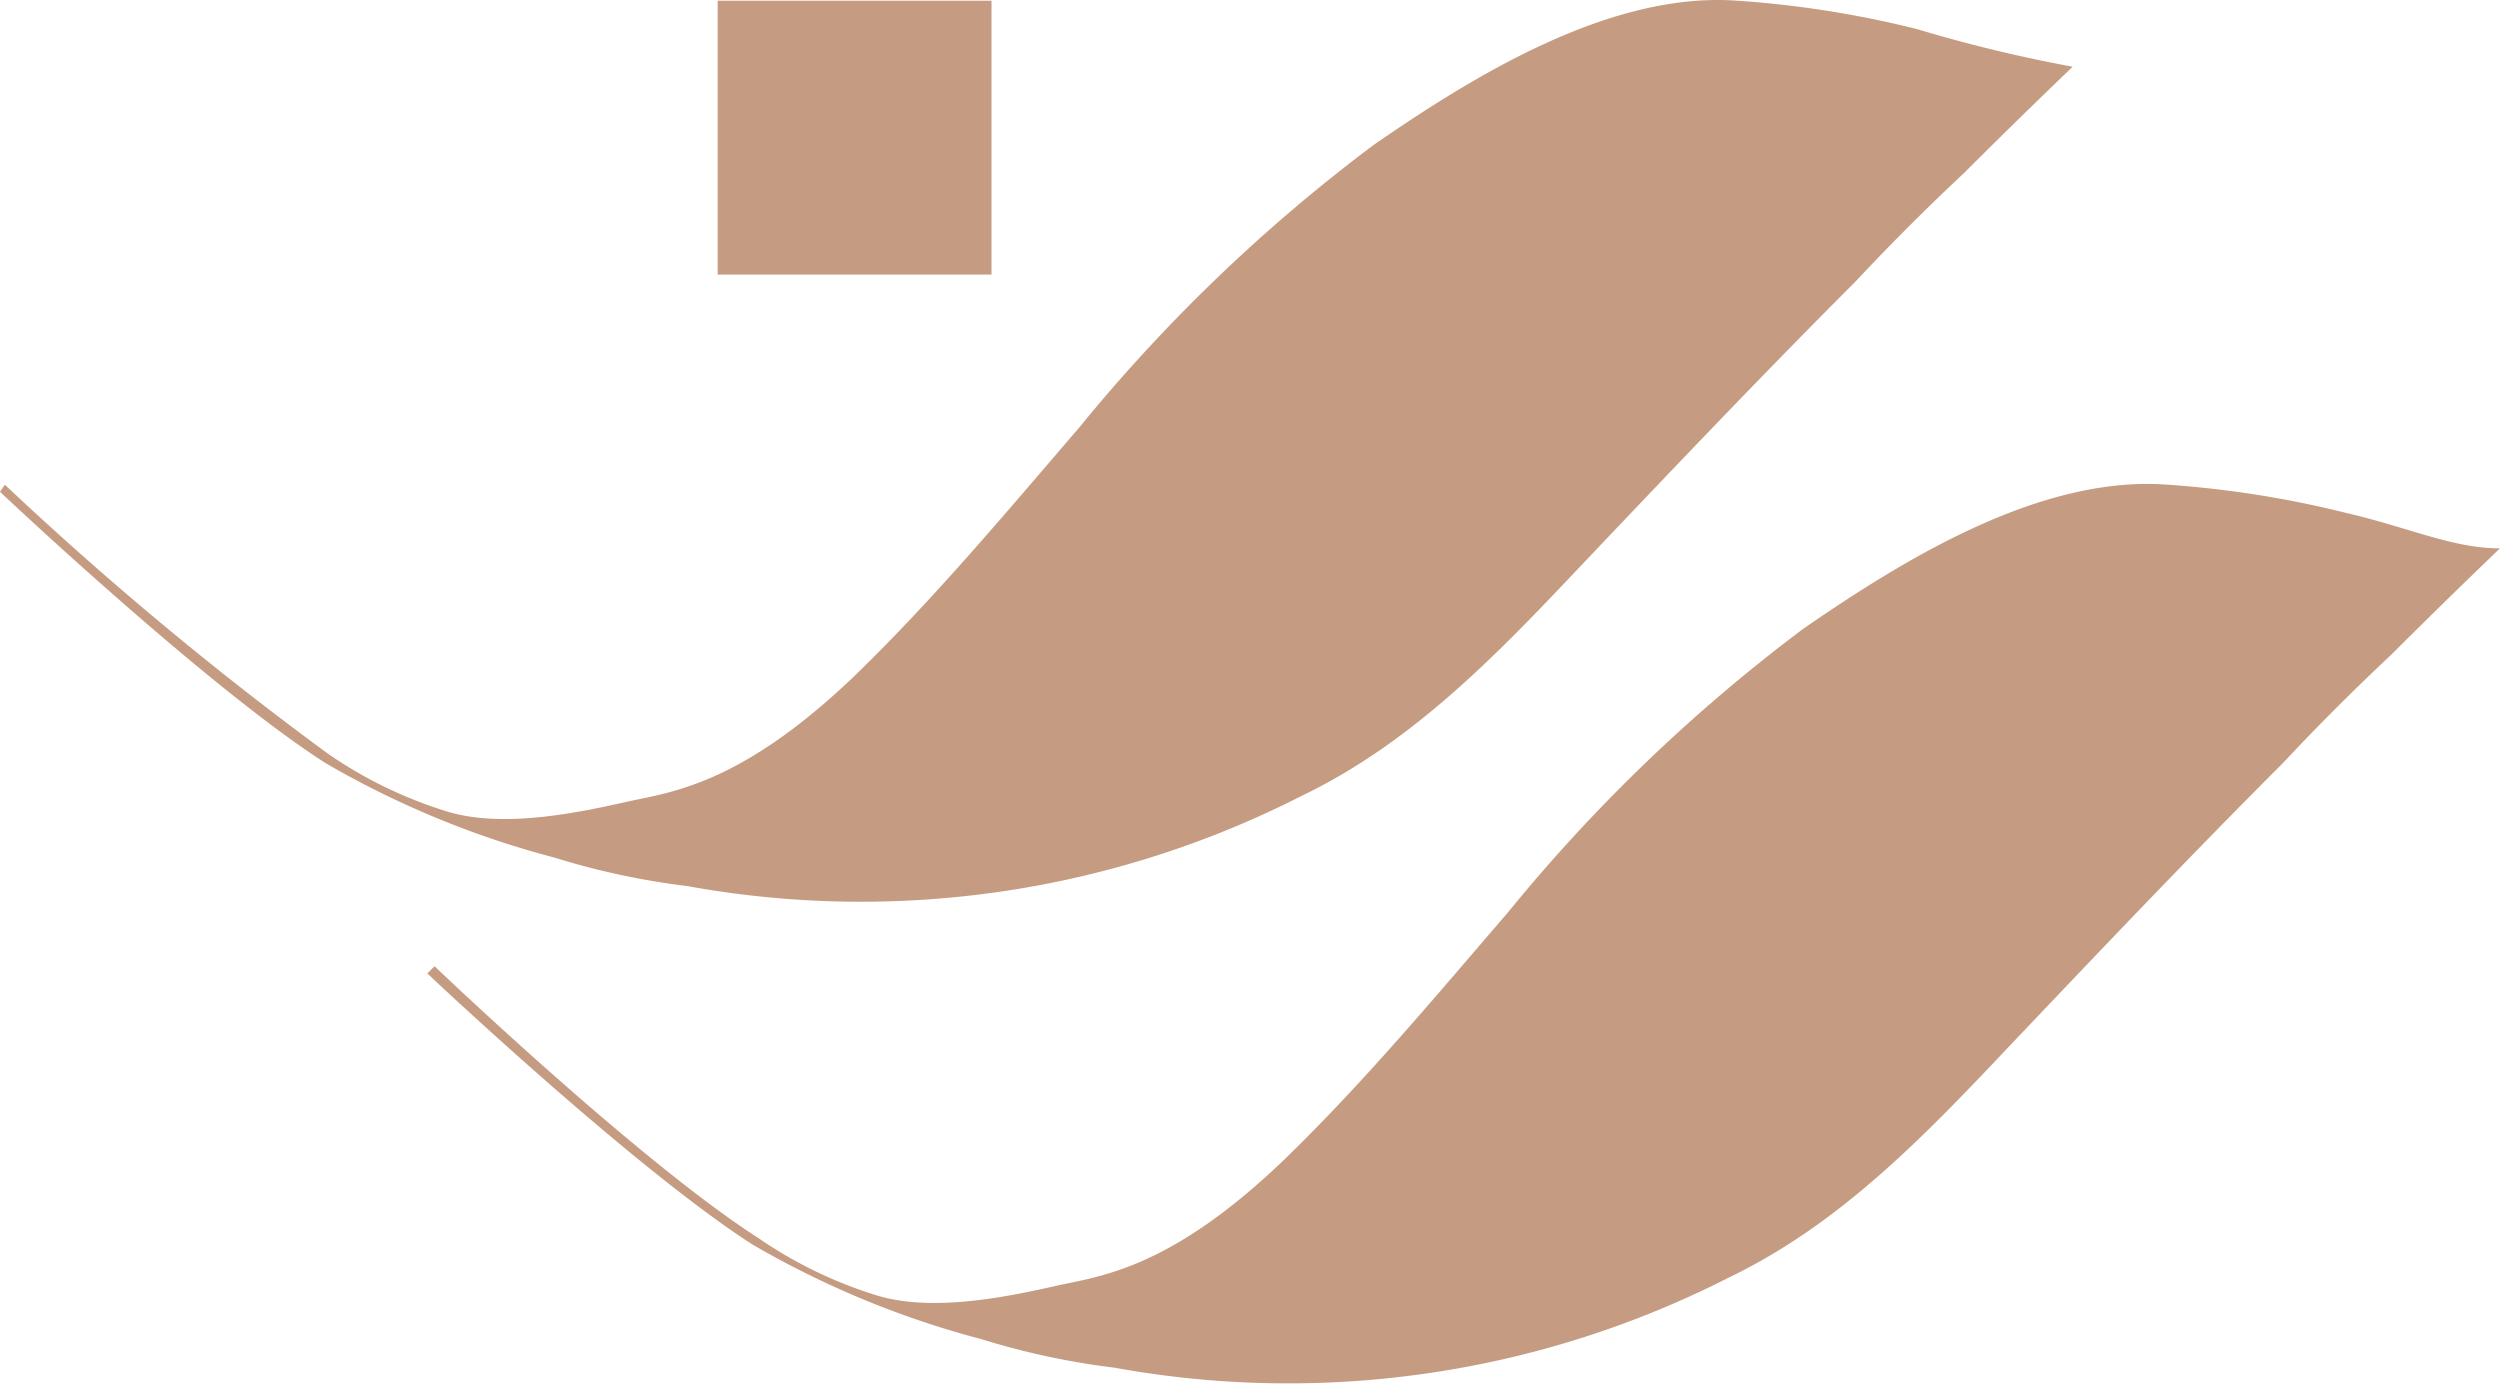
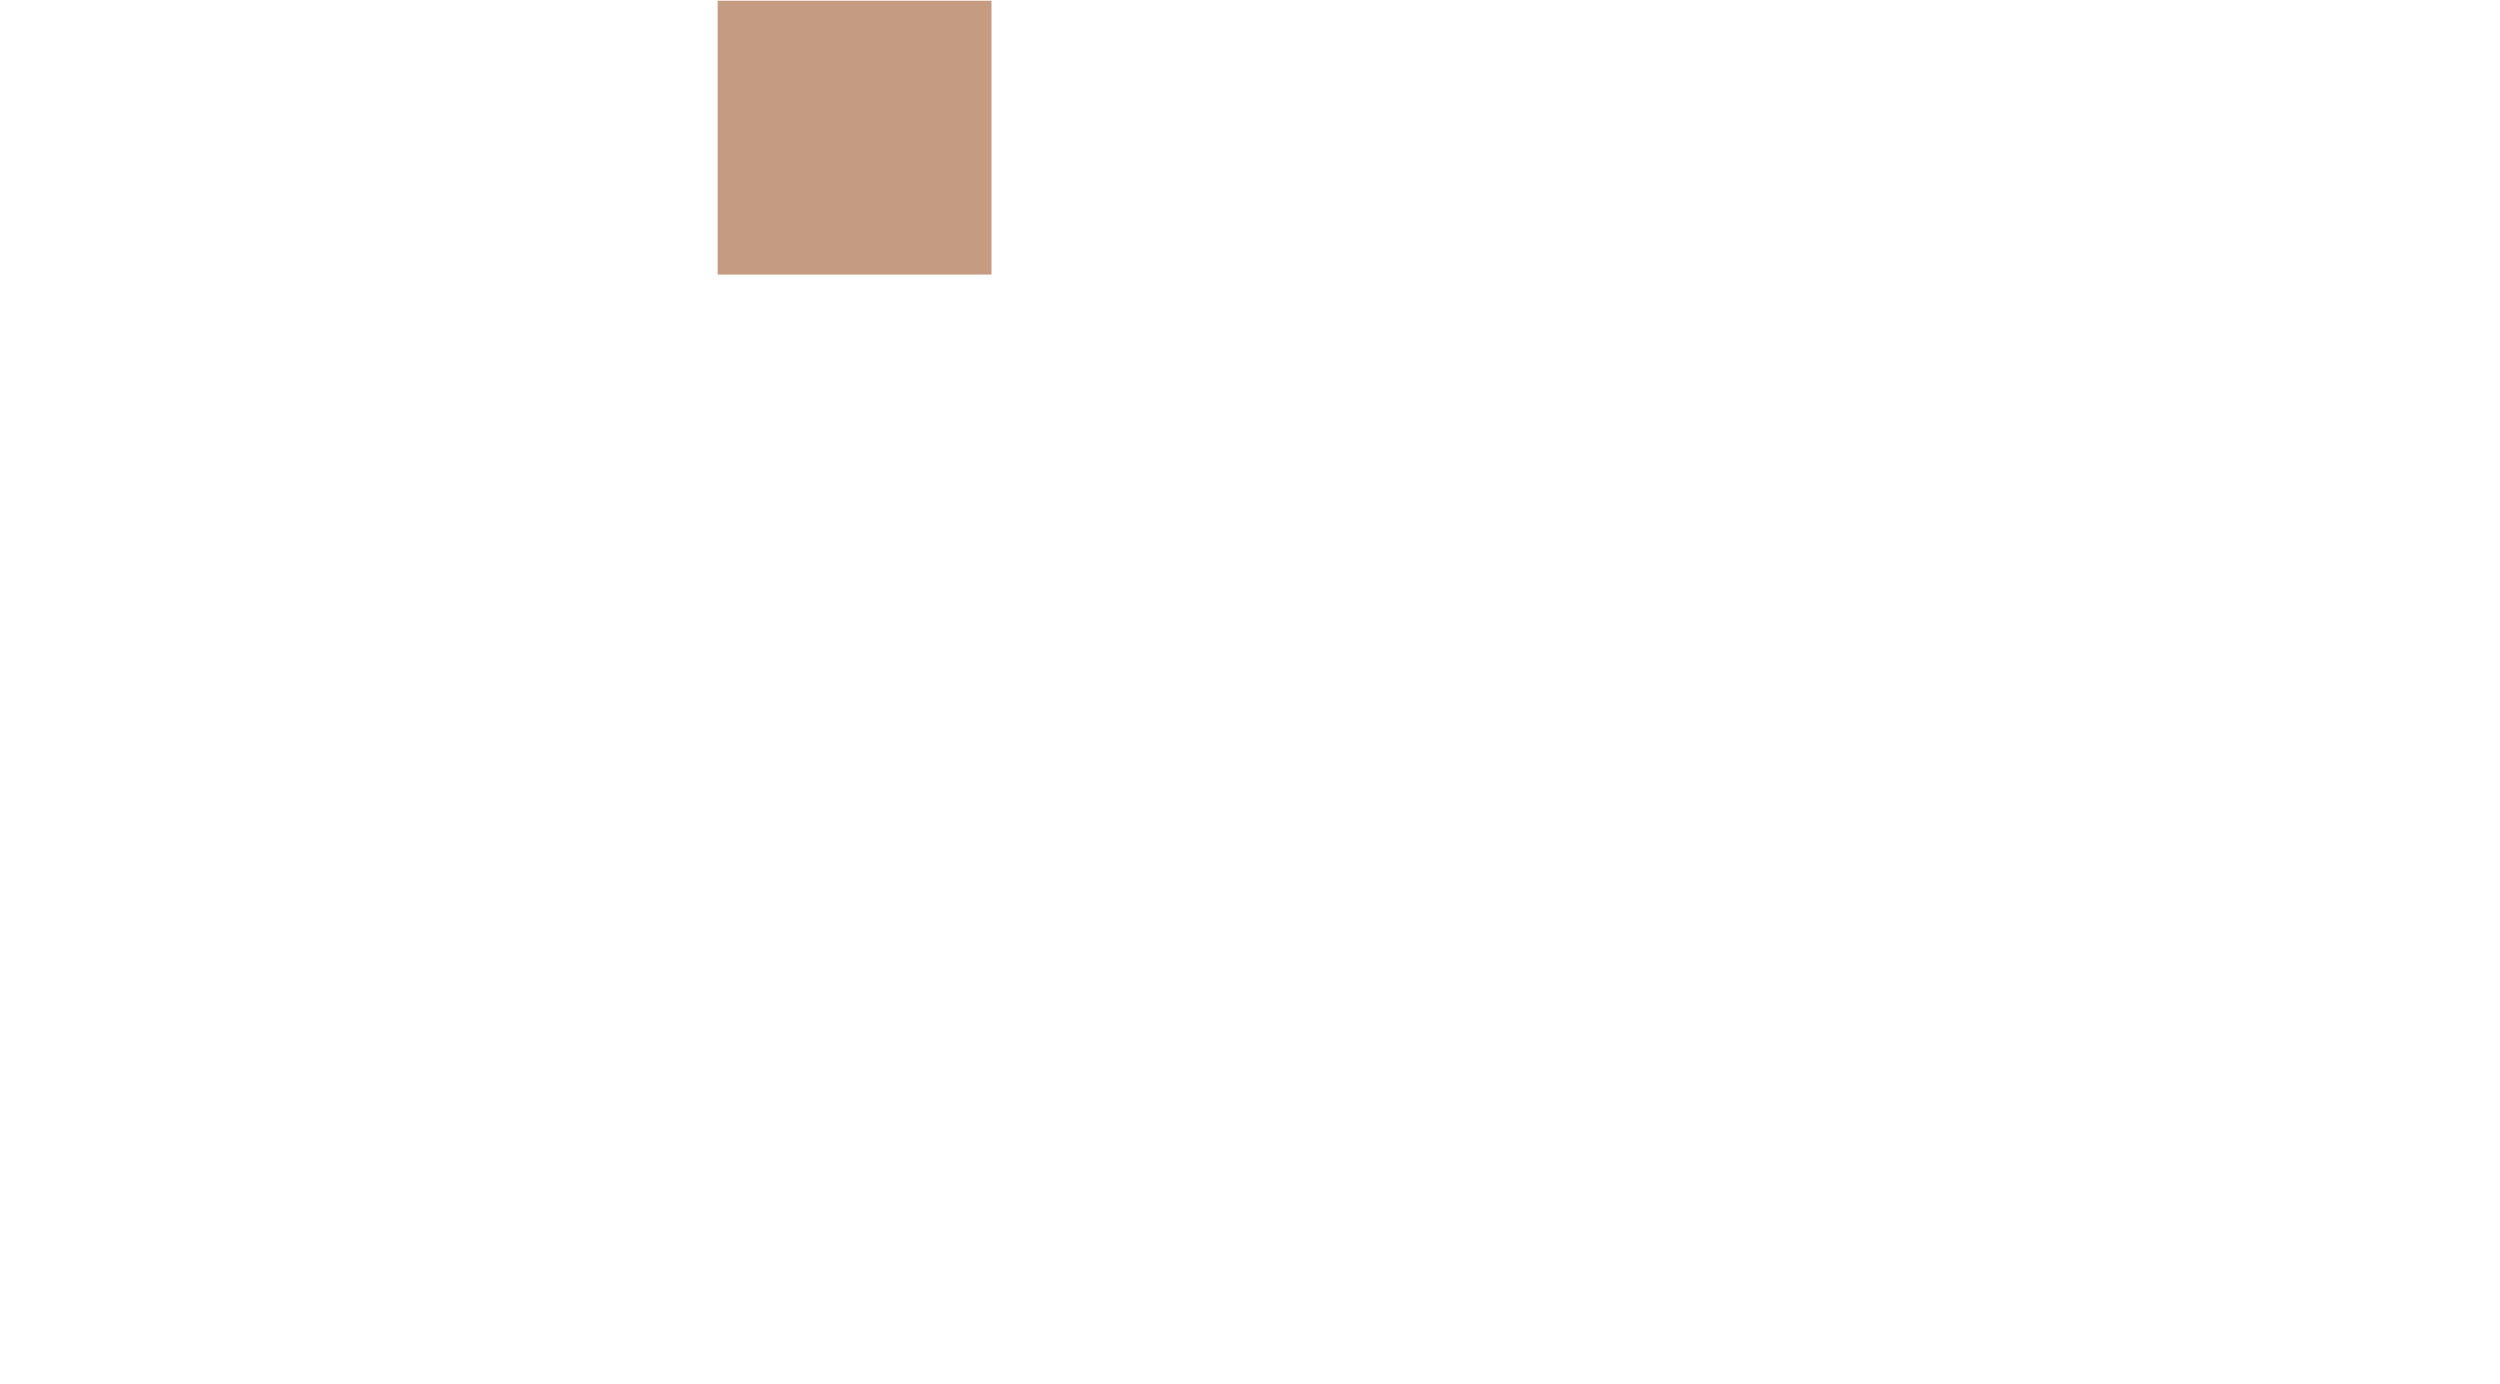
<svg xmlns="http://www.w3.org/2000/svg" width="72.69" height="40.244" viewBox="0 0 72.69 40.244">
  <g id="Royal-Nawaab-Logotype" transform="translate(-1 -6.069)">
    <g id="Group_100" data-name="Group 100" transform="translate(1 6.069)">
      <g id="Group_98" data-name="Group 98">
        <g id="Group_97" data-name="Group 97" transform="translate(20.867 0.021)">
          <rect id="Rectangle_14" data-name="Rectangle 14" width="7.962" height="7.962" fill="#c59c82" />
        </g>
-         <path id="Path_8" data-name="Path 8" d="M74.9,27.414a29.732,29.732,0,0,0-5.217-.824c-3.707-.275-7.688,2.2-10.571,4.187a48.768,48.768,0,0,0-8.58,8.237c-2.128,2.471-4.187,4.942-6.521,7.207C40.79,49.31,38.8,49.585,37.5,49.859c-1.51.343-3.775.824-5.423.275a12.612,12.612,0,0,1-3.363-1.647c-3.432-2.2-9.335-7.825-9.4-7.894L19.1,40.8c.069.069,6.04,5.7,9.472,7.894a26.736,26.736,0,0,0,6.658,2.746,21.783,21.783,0,0,0,3.844.824,28.213,28.213,0,0,0,17.846-2.608c3.295-1.579,5.766-4.187,8.237-6.8,2.608-2.746,5.217-5.491,7.894-8.168,1.03-1.1,2.059-2.128,3.157-3.157,1.647-1.647,3.157-3.089,3.157-3.089C77.993,28.444,76.689,27.826,74.9,27.414Z" transform="translate(-6.676 -12.498)" fill="#c59c82" />
-         <path id="Path_9" data-name="Path 9" d="M56.736,6.914a29.732,29.732,0,0,0-5.217-.824c-3.707-.275-7.688,2.2-10.571,4.187a48.768,48.768,0,0,0-8.58,8.237c-2.128,2.471-4.187,4.942-6.521,7.207-3.226,3.089-5.217,3.363-6.521,3.638-1.51.343-3.775.824-5.423.275a12.612,12.612,0,0,1-3.363-1.647,99.815,99.815,0,0,1-9.4-7.825L1,20.367c.069.069,6.04,5.7,9.472,7.894a26.736,26.736,0,0,0,6.658,2.746,21.783,21.783,0,0,0,3.844.824,28.213,28.213,0,0,0,17.846-2.608c3.295-1.579,5.766-4.187,8.237-6.8,2.608-2.746,5.217-5.491,7.894-8.168,1.03-1.1,2.059-2.128,3.157-3.157,1.647-1.647,3.157-3.089,3.157-3.089A42.451,42.451,0,0,1,56.736,6.914Z" transform="translate(-1 -6.069)" fill="#c59c82" />
      </g>
    </g>
  </g>
</svg>